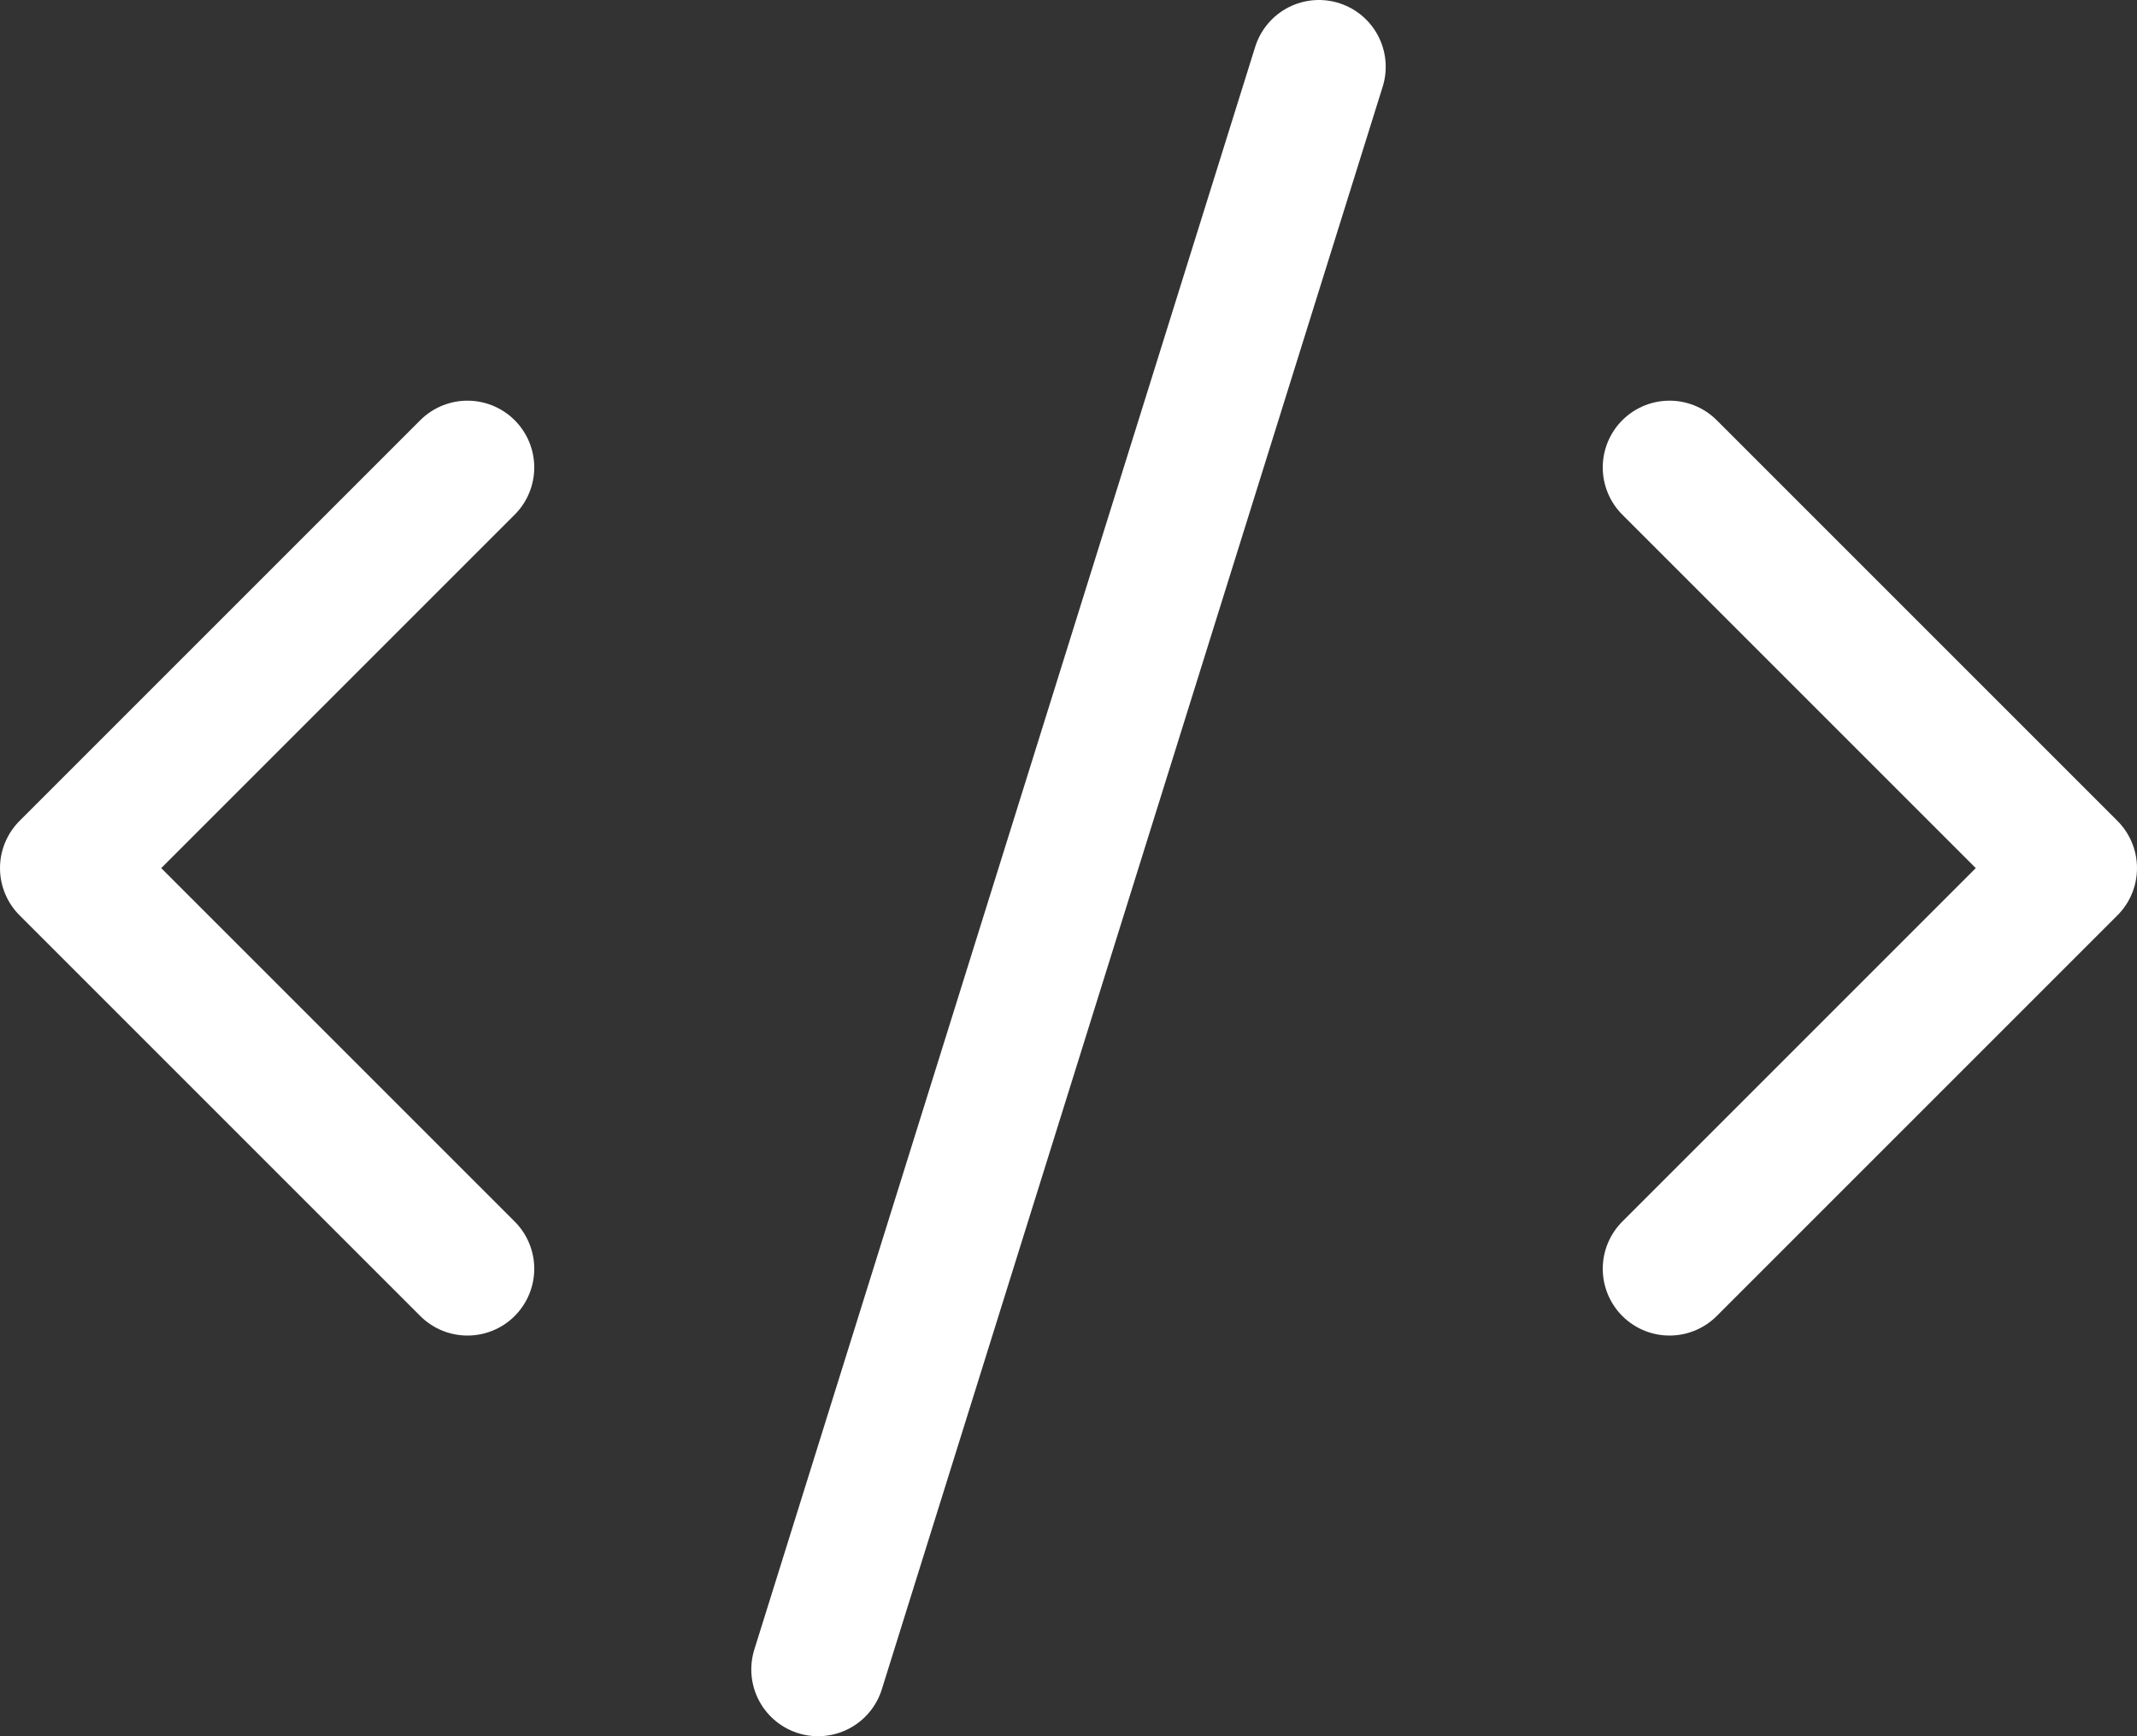
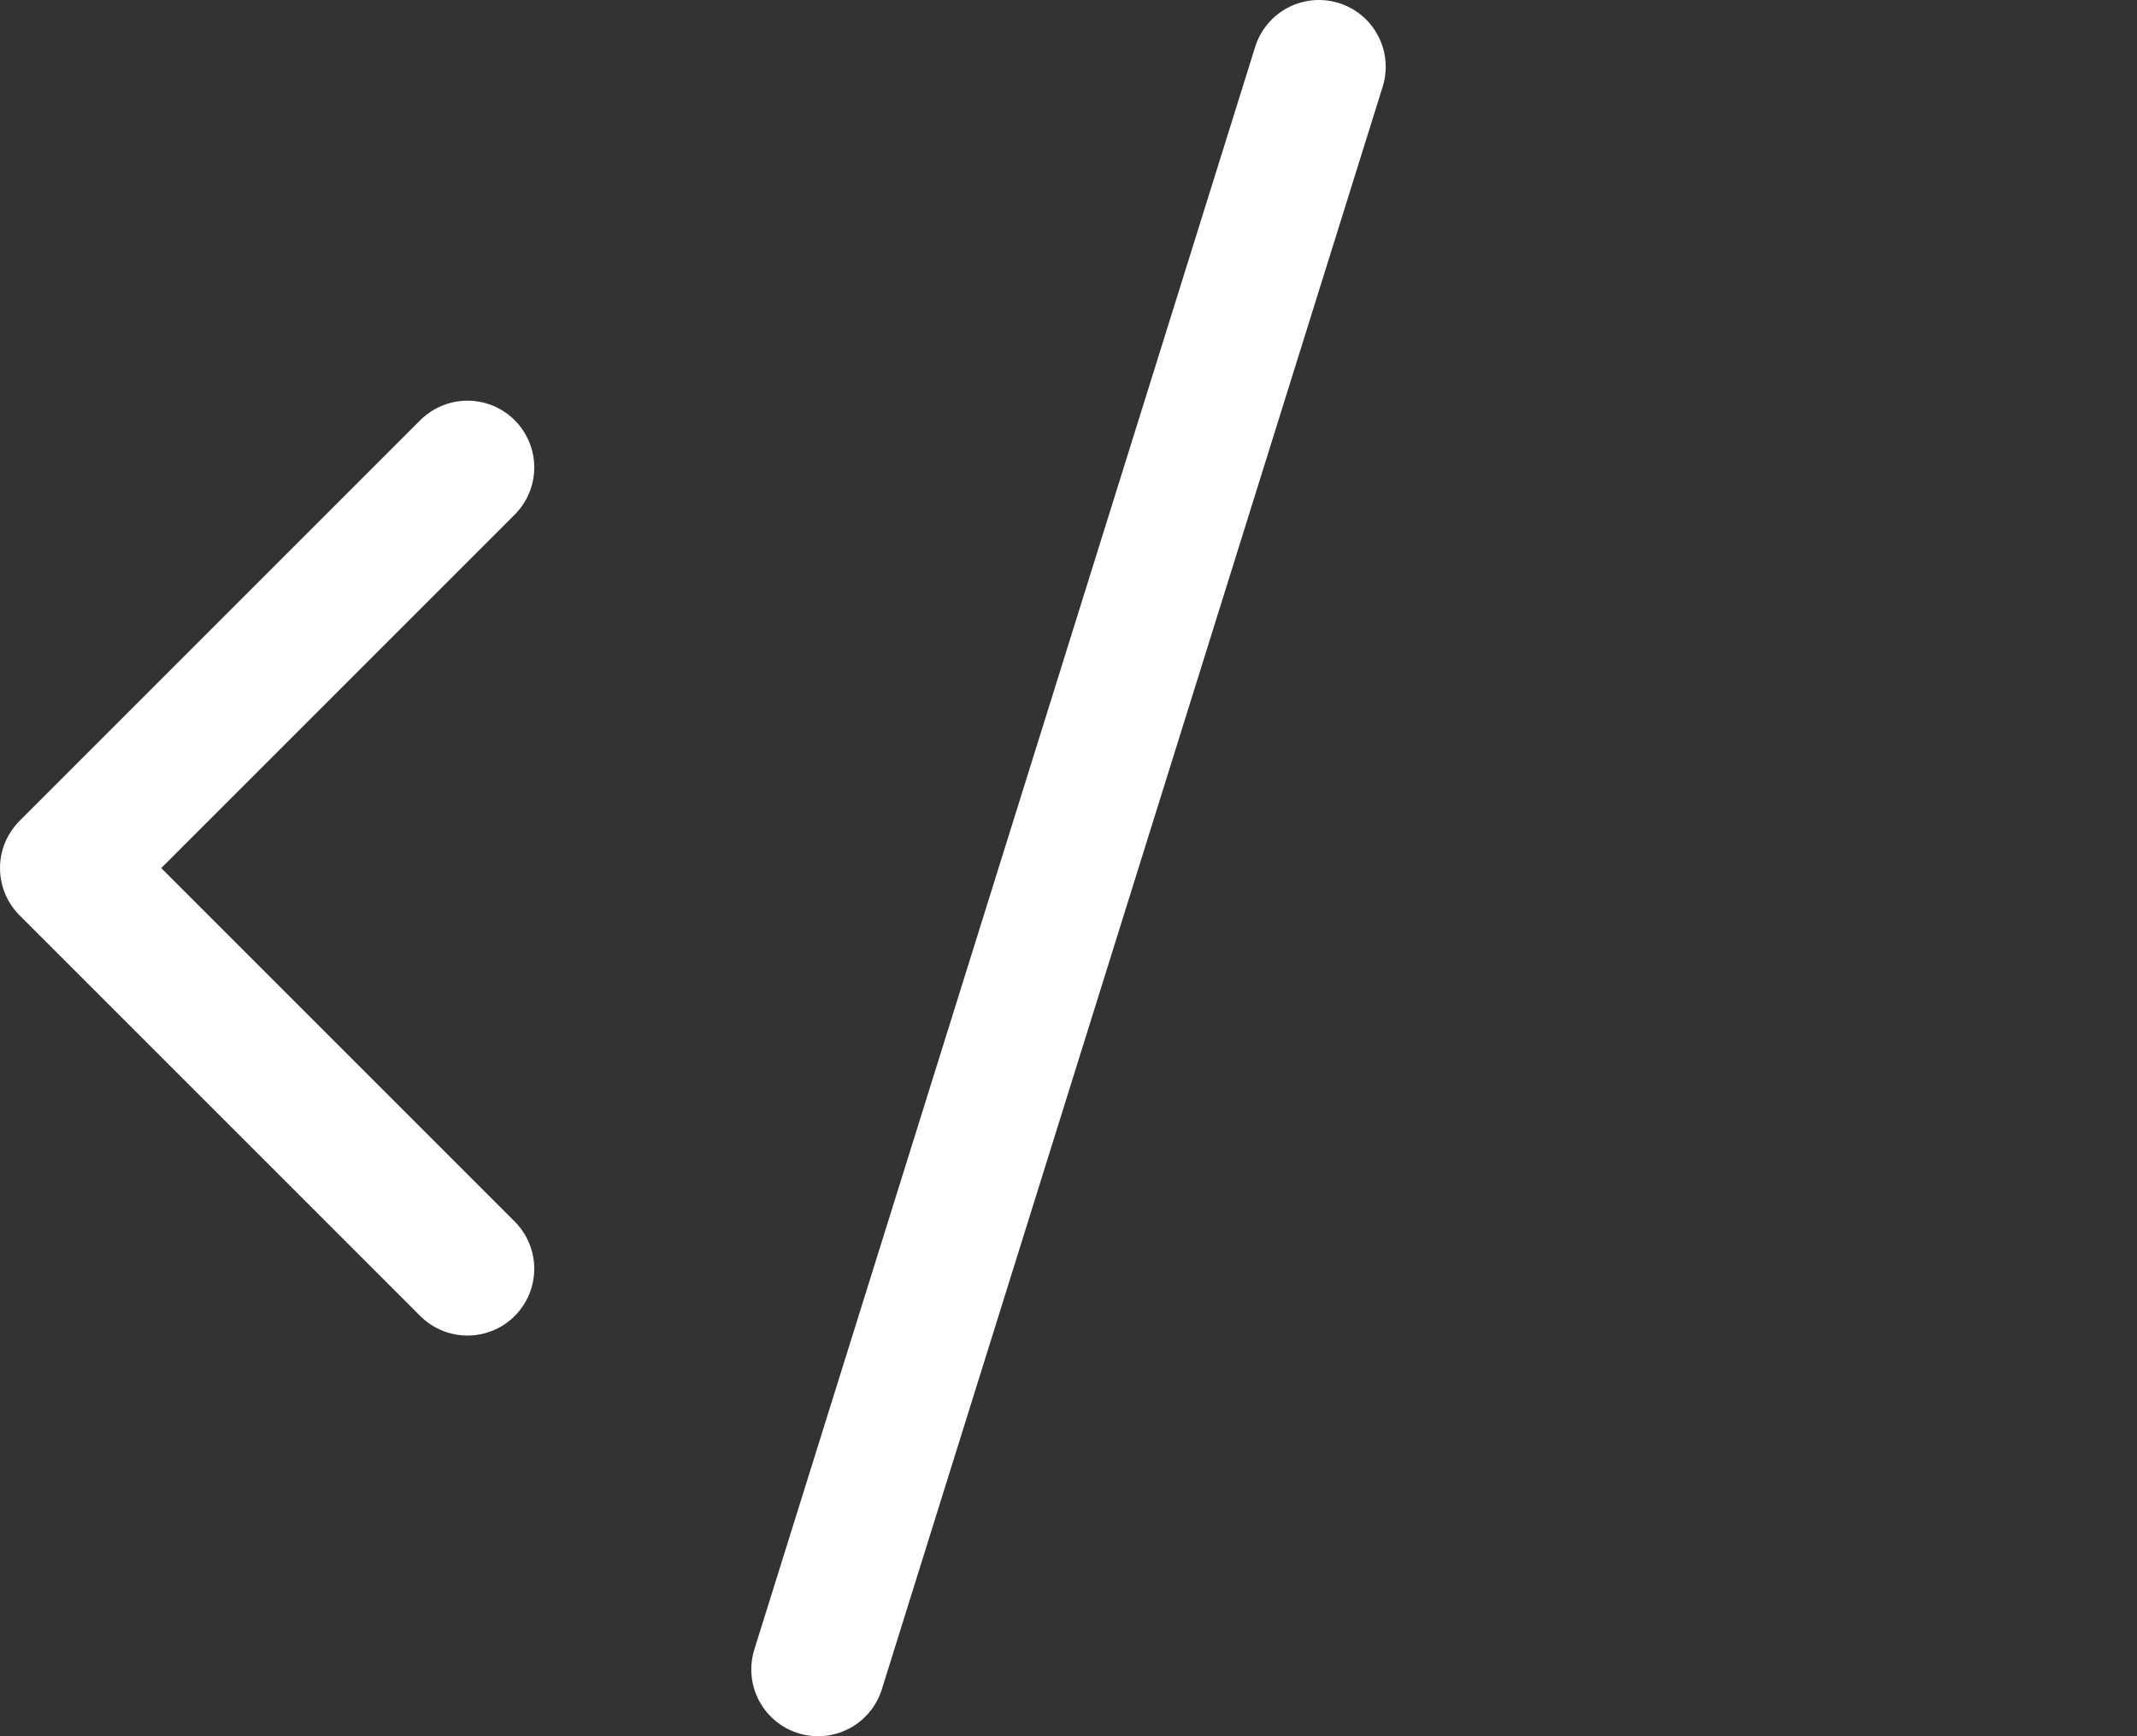
<svg xmlns="http://www.w3.org/2000/svg" width="32" height="26" viewBox="0 0 32 26" fill="none">
  <rect x="0" y="0" width="32" height="26" fill="#333333" stroke="none" />
-   <path d="M25 19L31 13L25 7" stroke="white" stroke-width="2" stroke-linecap="round" stroke-linejoin="round" />
  <path d="M7 7L1 13L7 19" stroke="white" stroke-width="2" stroke-linecap="round" stroke-linejoin="round" />
  <path d="M19.75 1L12.25 25" stroke="white" stroke-width="2" stroke-linecap="round" stroke-linejoin="round" />
</svg>